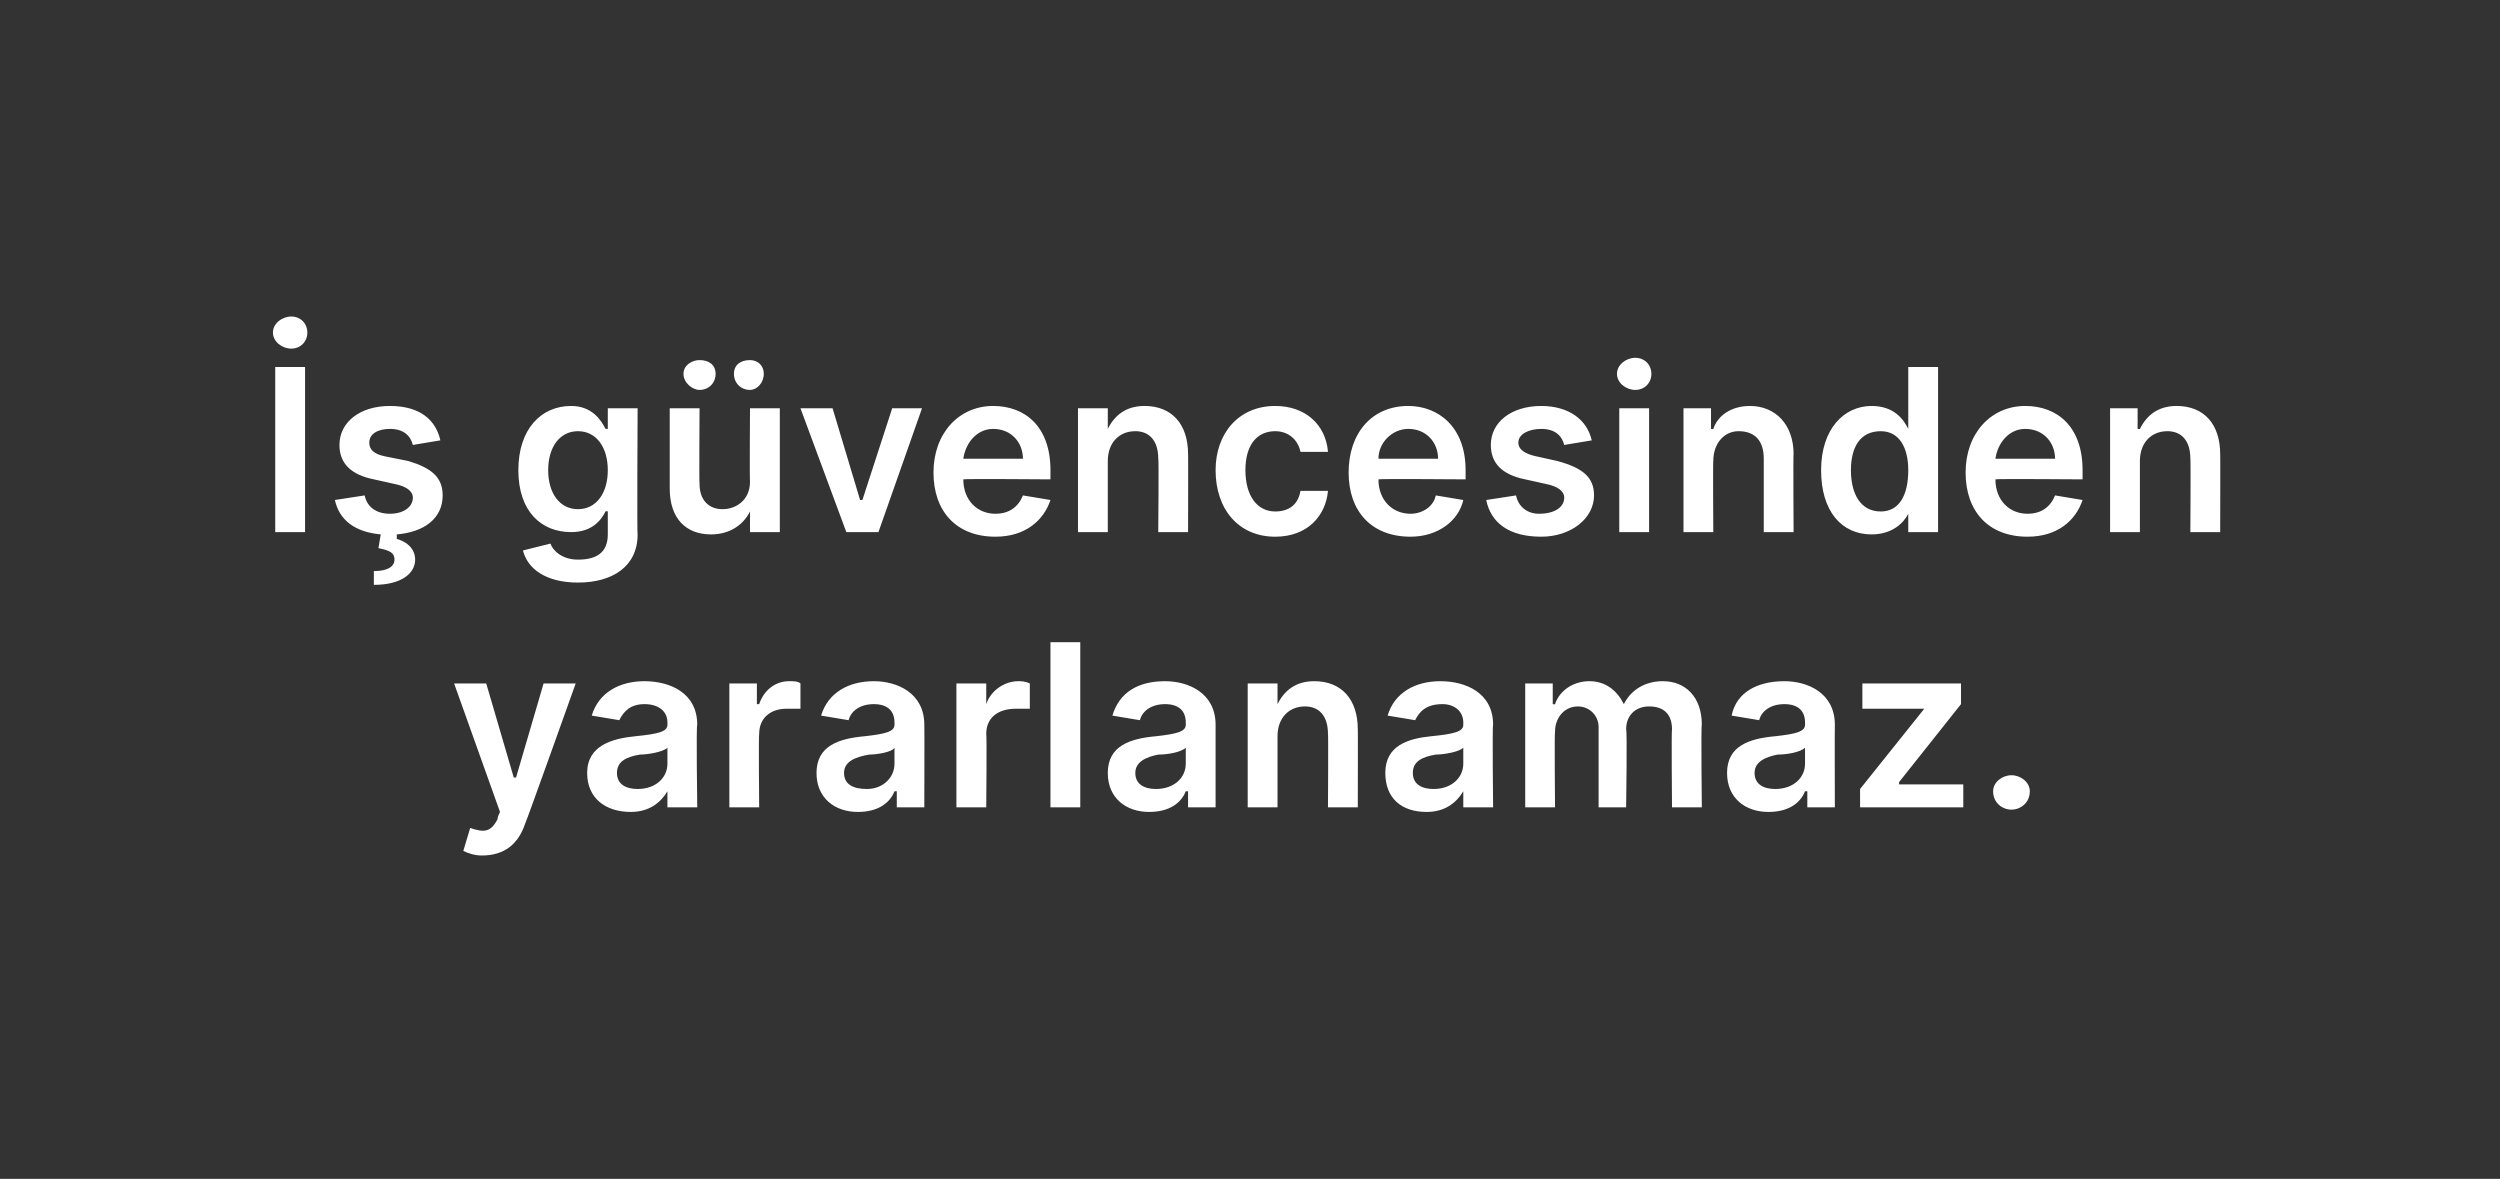
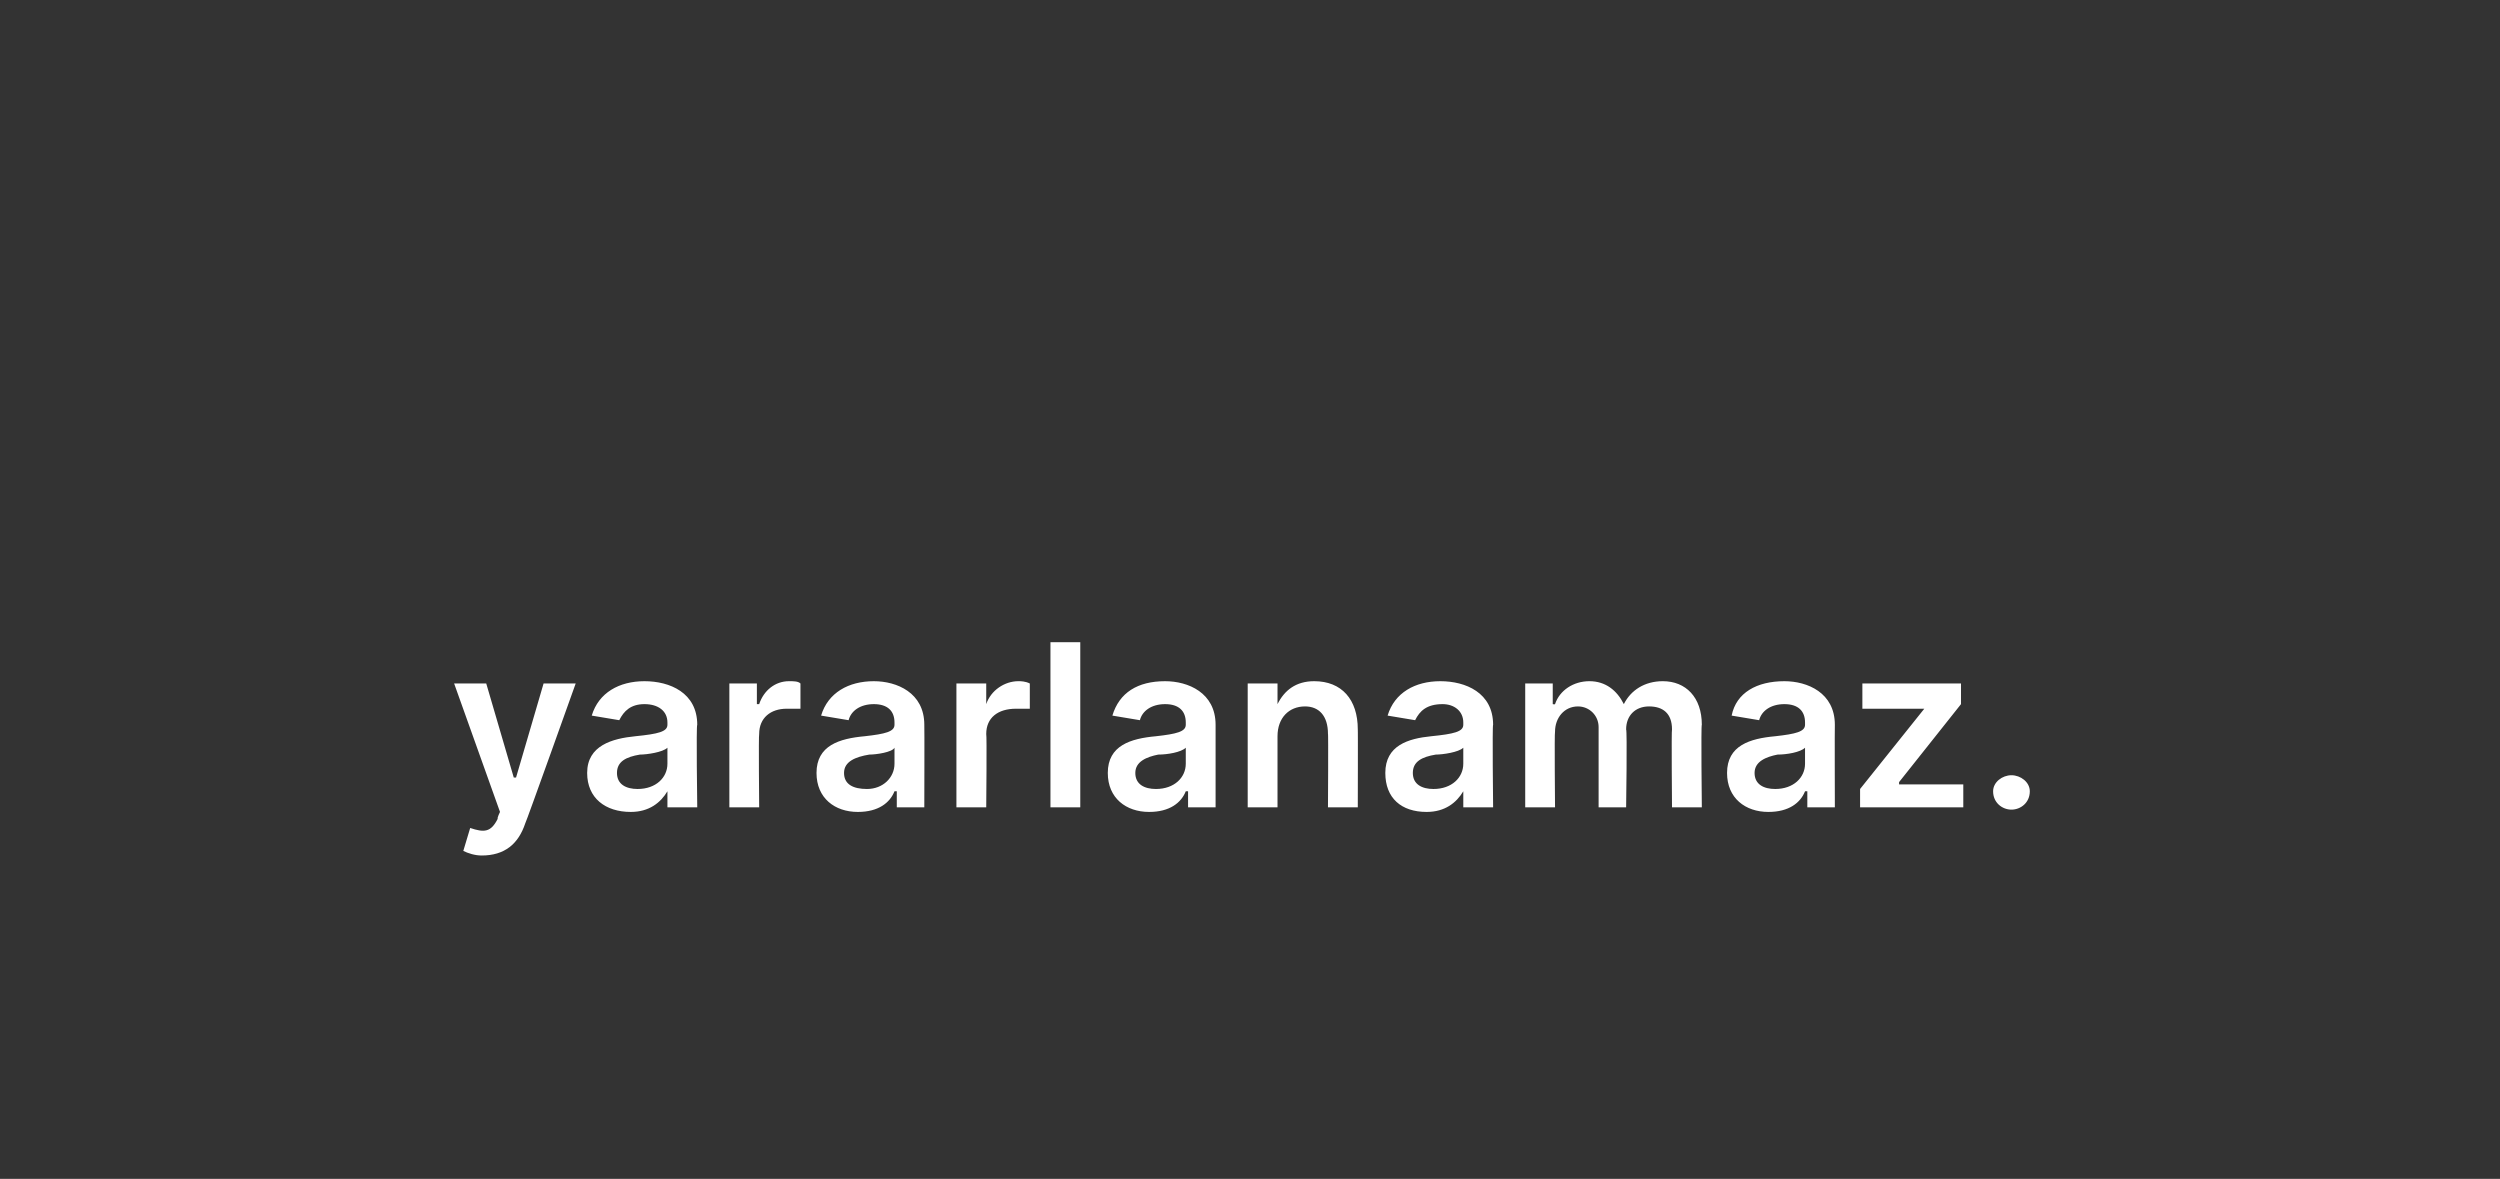
<svg xmlns="http://www.w3.org/2000/svg" version="1.1" width="109px" height="51.4px" viewBox="0 0 109 51.4">
  <rect x="0" y="0" width="109" height="51.4" fill="#333333" stroke="none" />
  <desc>g vencesinden yararlanamaz.</desc>
  <defs />
  <g id="Polygon138438">
    <path d="m20.2 37.1l.3-1c.6.2.9.2 1.2-.4c-.03-.04.1-.3.1-.3l-2-5.6h1.4l1.2 4.1h.1l1.2-4.1h1.4s-2.18 6.11-2.2 6.1c-.3.9-.9 1.4-1.9 1.4c-.3 0-.6-.1-.8-.2zm5.4-3.4c0-1.2 1.1-1.5 2.1-1.6c1-.1 1.4-.2 1.4-.5v-.1c0-.5-.4-.8-1-.8c-.6 0-.9.3-1.1.7l-1.2-.2c.3-1 1.2-1.5 2.3-1.5c1.1 0 2.3.5 2.3 1.9c-.05 0 0 3.6 0 3.6h-1.3v-.7s-.02 0 0 0c-.3.5-.8.9-1.6.9c-1.1 0-1.9-.6-1.9-1.7zm3.5-.4v-.7c-.2.2-.9.3-1.2.3c-.6.1-1 .3-1 .8c0 .5.4.7.9.7c.8 0 1.3-.5 1.3-1.1zm2.7-3.5h1.2v.9h.1c.2-.6.7-1 1.3-1c.2 0 .4 0 .5.1v1.1h-.6c-.7 0-1.2.4-1.2 1.1c-.03.04 0 3.2 0 3.2h-1.3v-5.4zm3.8 3.9c0-1.2 1-1.5 2.1-1.6c.9-.1 1.3-.2 1.3-.5v-.1c0-.5-.3-.8-.9-.8c-.6 0-1 .3-1.1.7l-1.2-.2c.3-1 1.2-1.5 2.3-1.5c1 0 2.2.5 2.2 1.9c.01 0 0 3.6 0 3.6h-1.2v-.7h-.1c-.2.5-.7.9-1.6.9c-1 0-1.8-.6-1.8-1.7zm3.4-.4v-.7c-.1.2-.8.3-1.1.3c-.6.1-1.1.3-1.1.8c0 .5.4.7 1 .7c.7 0 1.2-.5 1.2-1.1zm2.7-3.5h1.3v.9s.04 0 0 0c.2-.6.8-1 1.4-1c.1 0 .3 0 .5.1v1.1h-.6c-.8 0-1.3.4-1.3 1.1c.03.04 0 3.2 0 3.2h-1.3v-5.4zm5.4 5.4h-1.3V28h1.3v7.2zm1.2-1.5c0-1.2 1-1.5 2.1-1.6c.9-.1 1.3-.2 1.3-.5v-.1c0-.5-.3-.8-.9-.8c-.6 0-1 .3-1.1.7l-1.2-.2c.3-1 1.1-1.5 2.3-1.5c1 0 2.2.5 2.2 1.9v3.6h-1.2v-.7h-.1c-.2.5-.7.9-1.6.9c-1 0-1.8-.6-1.8-1.7zm3.4-.4v-.7c-.2.2-.8.3-1.2.3c-.5.1-1 .3-1 .8c0 .5.4.7.9.7c.8 0 1.3-.5 1.3-1.1zm4 1.9h-1.3v-5.4h1.3v.9s.01.02 0 0c.3-.6.8-1 1.6-1c1.2 0 1.9.8 1.9 2.1c.01-.03 0 3.4 0 3.4h-1.3s.02-3.23 0-3.2c0-.8-.4-1.2-1-1.2c-.7 0-1.2.5-1.2 1.3v3.1zm4.7-1.5c0-1.2 1-1.5 2-1.6c1-.1 1.4-.2 1.4-.5v-.1c0-.5-.4-.8-.9-.8c-.7 0-1 .3-1.2.7l-1.2-.2c.3-1 1.2-1.5 2.3-1.5c1.1 0 2.3.5 2.3 1.9c-.04 0 0 3.6 0 3.6h-1.3v-.7s-.02 0 0 0c-.3.5-.8.9-1.6.9c-1.1 0-1.8-.6-1.8-1.7zm3.4-.4v-.7c-.2.2-.9.3-1.2.3c-.6.1-1 .3-1 .8c0 .5.4.7.9.7c.8 0 1.3-.5 1.3-1.1zm2.7-3.5h1.2v.9s.08.02.1 0c.2-.6.8-1 1.5-1c.7 0 1.2.4 1.5 1c.3-.6.9-1 1.7-1c1 0 1.7.7 1.7 1.9c-.04-.01 0 3.6 0 3.6h-1.3s-.03-3.41 0-3.4c0-.7-.4-1-1-1c-.6 0-1 .4-1 1c.05.05 0 3.4 0 3.4h-1.2v-3.5c0-.5-.4-.9-.9-.9c-.6 0-1 .5-1 1.1c-.03.03 0 3.3 0 3.3h-1.3v-5.4zm8.8 3.9c0-1.2 1-1.5 2.1-1.6c.9-.1 1.3-.2 1.3-.5v-.1c0-.5-.3-.8-.9-.8c-.6 0-1 .3-1.1.7l-1.2-.2c.2-1 1.1-1.5 2.3-1.5c1 0 2.2.5 2.2 1.9c-.01 0 0 3.6 0 3.6h-1.2v-.7h-.1c-.2.5-.7.9-1.6.9c-1 0-1.8-.6-1.8-1.7zm3.4-.4v-.7c-.2.2-.8.3-1.2.3c-.5.1-1 .3-1 .8c0 .5.4.7.9.7c.8 0 1.3-.5 1.3-1.1zm2.4 1.1l2.8-3.5h-2.7v-1.1h4.3v.9l-2.7 3.4v.1h2.8v1h-4.5v-.8zm5.8.1c0-.4.4-.7.8-.7c.4 0 .8.3.8.7c0 .5-.4.8-.8.8c-.4 0-.8-.3-.8-.8z" stroke="none" fill="#fff" />
  </g>
  <g id="Polygon138437">
-     <path d="m13.3 23.2H12V16h1.3v7.2zm-1.4-8.7c0-.4.4-.7.8-.7c.4 0 .7.3.7.7c0 .4-.3.7-.7.7c-.4 0-.8-.3-.8-.7zm6.1 4.9c-.1-.4-.4-.7-1-.7c-.5 0-.9.2-.9.6c0 .3.2.5.7.6l1 .2c1 .3 1.5.7 1.5 1.5c0 1-.8 1.6-2 1.7v.2c.4.1.8.4.8.9c0 .6-.6 1.1-1.8 1.1v-.6c.6 0 .9-.2.9-.5c0-.3-.2-.4-.7-.5l.1-.6c-1.1-.1-1.8-.6-2-1.5l1.3-.2c.1.5.5.8 1.1.8c.6 0 1-.3 1-.7c0-.3-.3-.5-.8-.6l-.9-.2c-1-.2-1.5-.7-1.5-1.5c0-1 .9-1.7 2.2-1.7c1.3 0 2 .6 2.2 1.5l-1.2.2zm4.8 4.6l1.2-.3c.1.3.5.7 1.2.7c.8 0 1.3-.3 1.3-1.1v-1s-.07-.03-.1 0c-.2.4-.6.9-1.5.9c-1.3 0-2.3-.9-2.3-2.7c0-1.8 1-2.8 2.3-2.8c.9 0 1.3.6 1.5 1h.1v-.9h1.3s-.03 5.54 0 5.5c0 1.4-1.1 2.1-2.6 2.1c-1.4 0-2.2-.6-2.4-1.4zm3.7-3.5c0-1-.5-1.7-1.3-1.7c-.8 0-1.3.7-1.3 1.7c0 1 .5 1.7 1.3 1.7c.8 0 1.3-.7 1.3-1.7zm6.2-2.7h1.3v5.4h-1.3v-.9s-.04-.02 0 0c-.3.6-.9 1-1.7 1c-1.1 0-1.8-.7-1.8-2v-3.5h1.3s-.02 3.27 0 3.3c0 .7.4 1.1 1 1.1c.6 0 1.2-.4 1.2-1.2c-.02-.05 0-3.2 0-3.2zm-2.9-1.5c0-.4.4-.6.7-.6c.4 0 .7.2.7.6c0 .4-.3.7-.7.7c-.3 0-.7-.3-.7-.7zm2.2 0c0-.4.3-.6.7-.6c.3 0 .6.2.6.6c0 .4-.3.7-.6.7c-.4 0-.7-.3-.7-.7zm6.3 6.9h-1.4l-2-5.4h1.4l1.2 4h.1l1.3-4h1.3l-1.9 5.4zm2.4-2.6c0-1.7 1.1-2.9 2.6-2.9c1.4 0 2.5.9 2.5 2.8v.4s-3.79-.03-3.8 0c0 .9.6 1.5 1.4 1.5c.6 0 1-.3 1.2-.8l1.2.2c-.3.9-1.1 1.6-2.4 1.6c-1.7 0-2.7-1.1-2.7-2.8zm3.9-.6c0-.7-.5-1.3-1.3-1.3c-.7 0-1.2.6-1.3 1.3h2.6zm3.7 3.2H47v-5.4h1.3v.9s.02.02 0 0c.3-.6.8-1 1.6-1c1.2 0 1.9.8 1.9 2.1c.01-.03 0 3.4 0 3.4h-1.3s.03-3.23 0-3.2c0-.8-.4-1.2-1-1.2c-.7 0-1.2.5-1.2 1.3v3.1zm4.7-2.7c0-1.6 1-2.8 2.6-2.8c1.3 0 2.2.8 2.3 2h-1.2c-.1-.5-.5-.9-1.1-.9c-.8 0-1.3.6-1.3 1.7c0 1.1.5 1.8 1.3 1.8c.6 0 1-.3 1.1-.9h1.2c-.1 1.1-.9 2-2.3 2c-1.6 0-2.6-1.2-2.6-2.9zm5.8.1c0-1.7 1-2.9 2.6-2.9c1.3 0 2.5.9 2.5 2.8v.4s-3.8-.03-3.8 0c0 .9.6 1.5 1.4 1.5c.5 0 1-.3 1.1-.8l1.2.2c-.2.9-1.1 1.6-2.3 1.6c-1.7 0-2.7-1.1-2.7-2.8zm3.9-.6c0-.7-.5-1.3-1.3-1.3c-.7 0-1.3.6-1.3 1.3h2.6zm5.5-.6c-.1-.4-.4-.7-1-.7c-.5 0-1 .2-1 .6c0 .3.3.5.8.6l.9.2c1.1.3 1.6.7 1.6 1.5c0 1-1 1.8-2.3 1.8c-1.4 0-2.2-.6-2.4-1.6l1.3-.2c.1.5.5.8 1 .8c.7 0 1.1-.3 1.1-.7c0-.3-.3-.5-.8-.6l-.9-.2c-1-.2-1.5-.7-1.5-1.5c0-1 .9-1.7 2.2-1.7c1.2 0 2 .6 2.2 1.5l-1.2.2zm2.4-1.6h1.3v5.4h-1.3v-5.4zm-.1-1.5c0-.4.4-.7.8-.7c.4 0 .7.3.7.7c0 .4-.3.7-.7.7c-.4 0-.8-.3-.8-.7zm4.2 6.9h-1.3v-5.4h1.2v.9s.09.02.1 0c.2-.6.8-1 1.6-1c1.1 0 1.9.8 1.9 2.1c-.02-.03 0 3.4 0 3.4h-1.3V20c0-.8-.4-1.2-1.1-1.2c-.6 0-1.1.5-1.1 1.3c-.02-.05 0 3.1 0 3.1zm4.7-2.7c0-1.8 1-2.8 2.2-2.8c1 0 1.4.6 1.6 1c-.03 0 0 0 0 0V16h1.3v7.2h-1.3v-.8s-.03-.01 0 0c-.2.4-.7.9-1.6.9c-1.3 0-2.2-1-2.2-2.8zm3.8 0c0-1-.4-1.7-1.2-1.7c-.9 0-1.3.7-1.3 1.7c0 1 .4 1.8 1.3 1.8c.8 0 1.2-.7 1.2-1.8zm2.5.1c0-1.7 1.1-2.9 2.6-2.9c1.4 0 2.5.9 2.5 2.8v.4s-3.79-.03-3.8 0c0 .9.6 1.5 1.4 1.5c.6 0 1-.3 1.2-.8l1.2.2c-.3.9-1.1 1.6-2.4 1.6c-1.7 0-2.7-1.1-2.7-2.8zm3.9-.6c0-.7-.5-1.3-1.3-1.3c-.7 0-1.2.6-1.3 1.3h2.6zm3.7 3.2H92v-5.4h1.2v.9s.11.02.1 0c.3-.6.8-1 1.6-1c1.2 0 1.9.8 1.9 2.1c.01-.03 0 3.4 0 3.4h-1.3s.02-3.23 0-3.2c0-.8-.4-1.2-1-1.2c-.7 0-1.2.5-1.2 1.3v3.1z" stroke="none" fill="#fff" />
-   </g>
+     </g>
</svg>